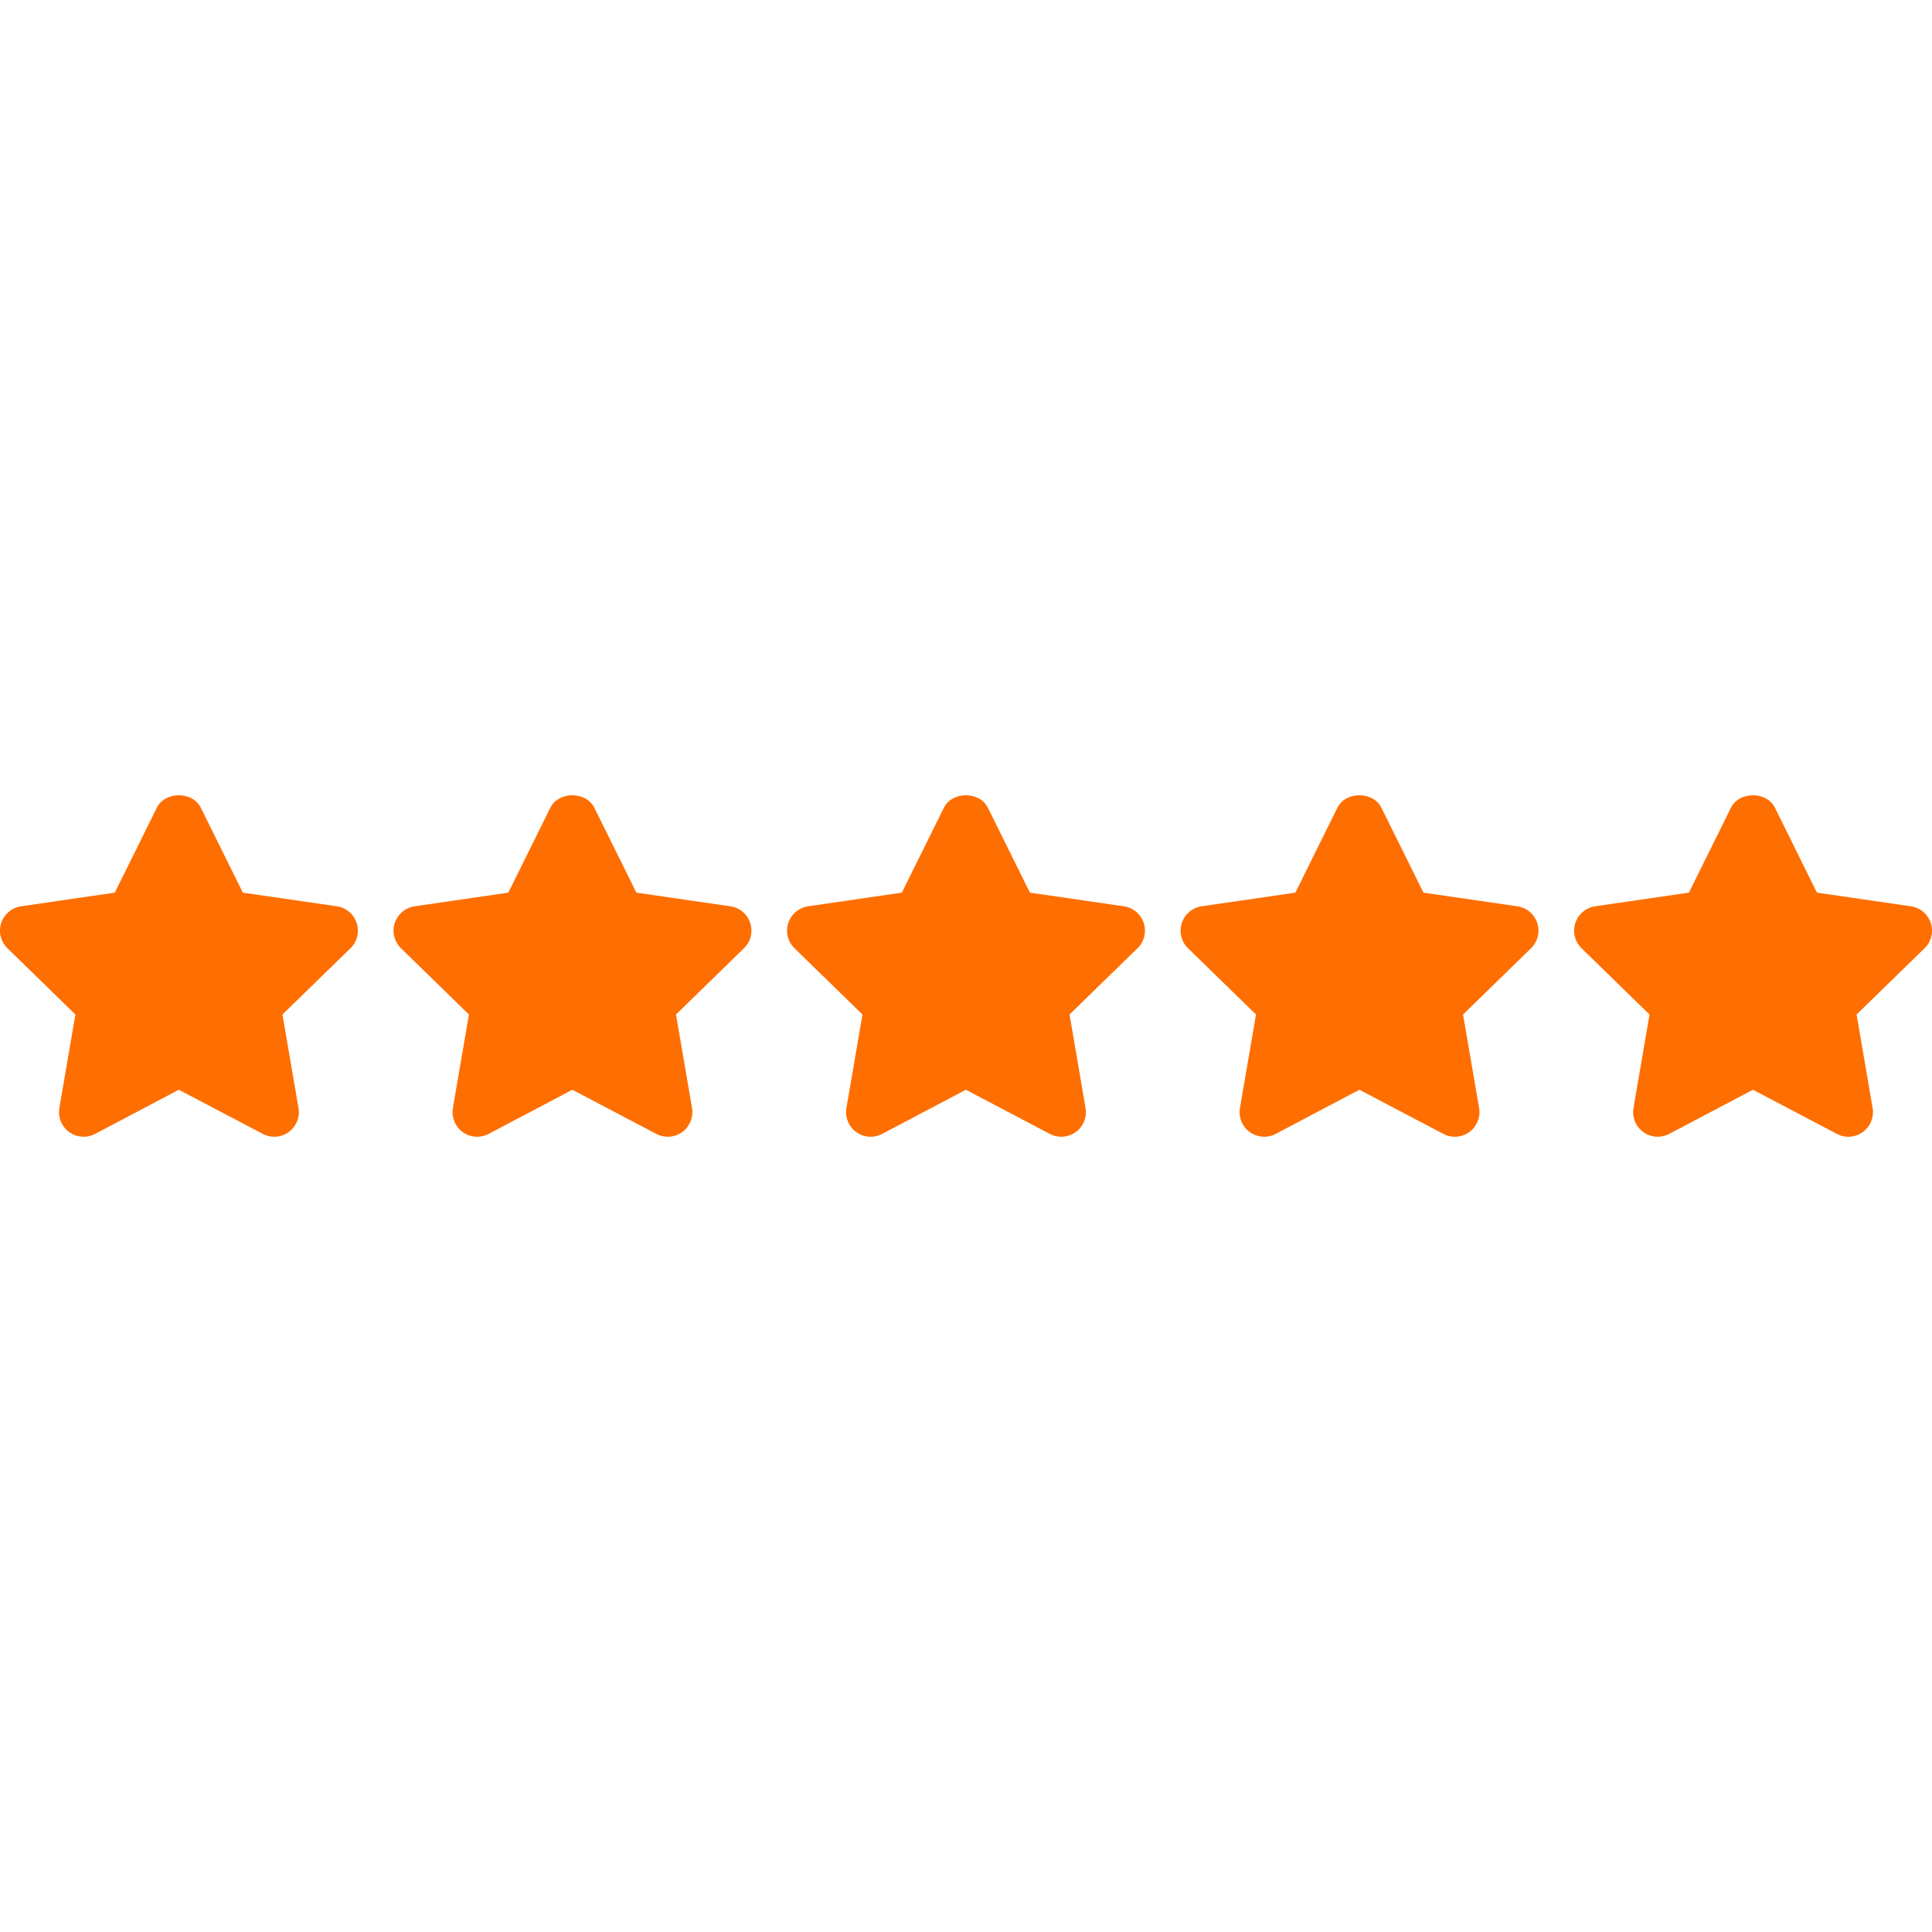
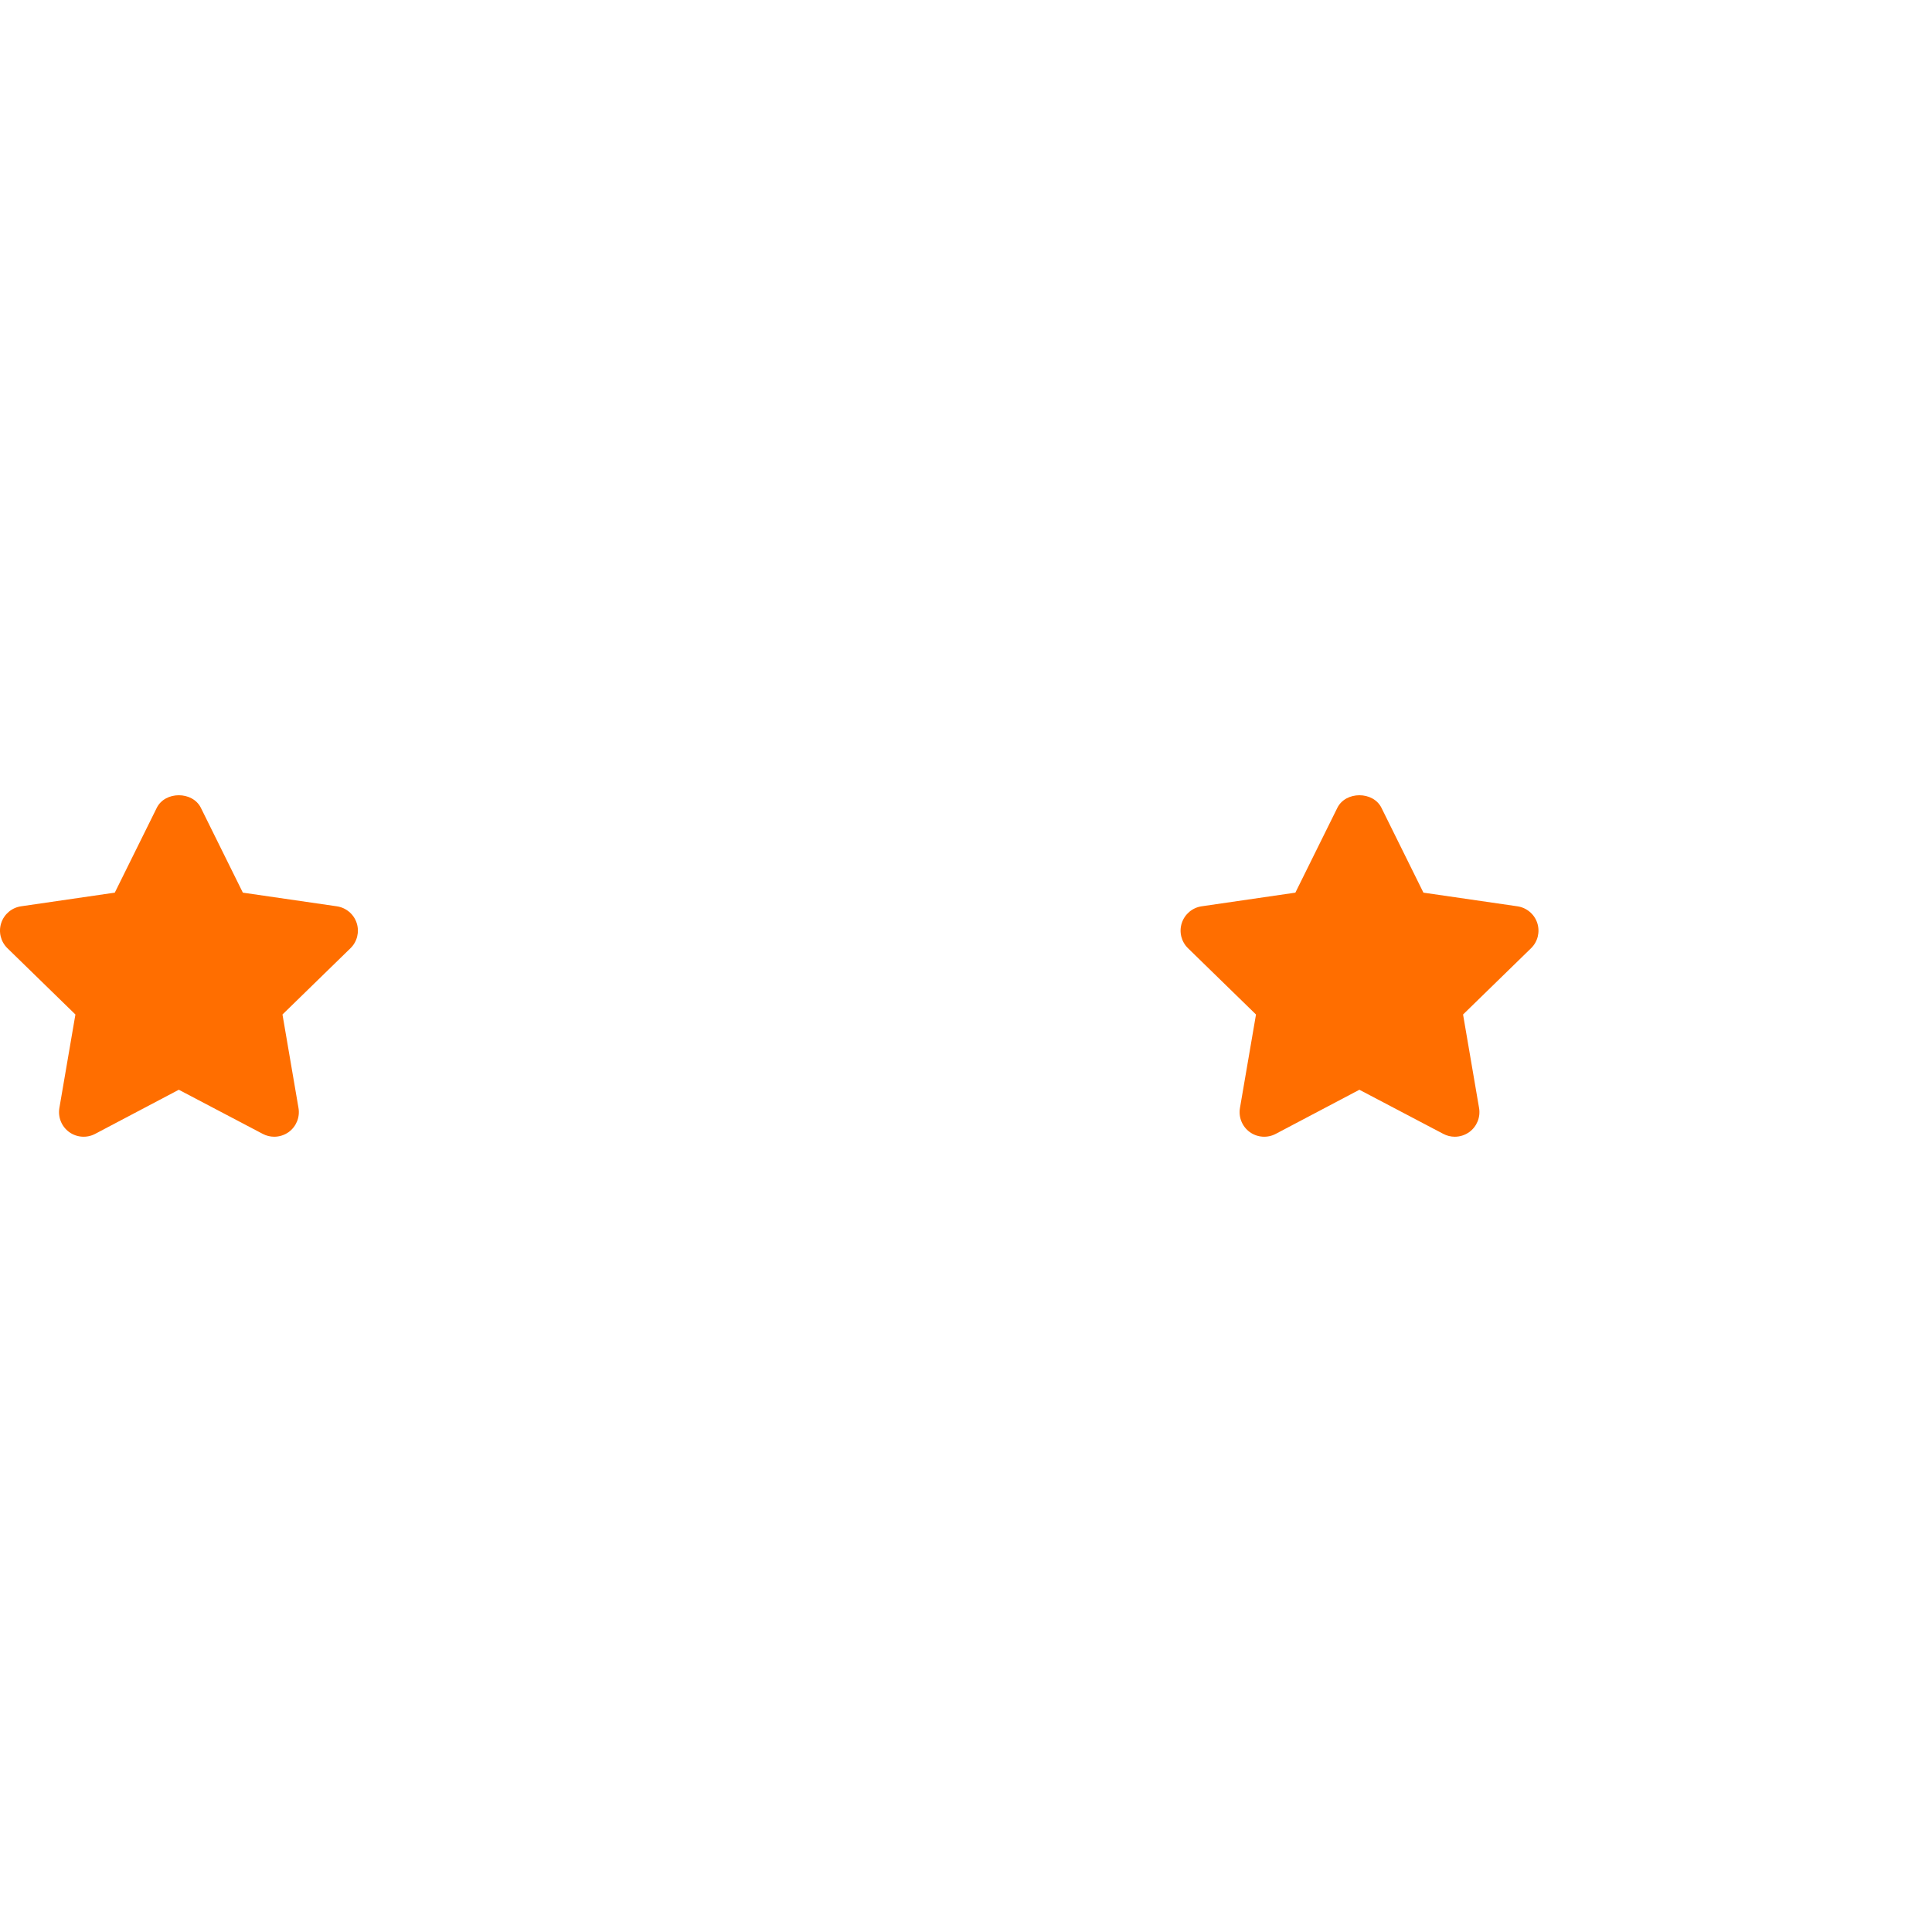
<svg xmlns="http://www.w3.org/2000/svg" width="512" height="512" x="0" y="0" viewBox="0 0 512 512" style="enable-background:new 0 0 512 512" xml:space="preserve" class="">
  <g>
    <g>
      <g>
        <path d="M94.526,244.611c-0.769-2.359-2.809-4.074-5.267-4.432l-24.899-3.618L53.234,214.08c-2.203-4.445-9.484-4.445-11.687,0 l-11.126,22.481l-24.84,3.618c-2.451,0.358-4.491,2.079-5.26,4.439c-0.769,2.353-0.13,4.941,1.649,6.674l18.016,17.56 l-4.25,24.775c-0.417,2.444,0.587,4.921,2.594,6.381c2.014,1.453,4.68,1.643,6.87,0.489l22.188-11.7l22.253,11.7 c0.952,0.502,1.995,0.75,3.031,0.75c1.349,0,2.698-0.424,3.839-1.238c2.008-1.467,3.011-3.937,2.594-6.381l-4.243-24.775 l18.016-17.56C94.657,249.565,95.295,246.971,94.526,244.611z" fill="#ff6e00" data-original="#000000" style="" />
      </g>
    </g>
    <g>
      <g>
-         <path d="M198.815,244.611c-0.769-2.359-2.809-4.074-5.267-4.432l-24.899-3.618l-11.126-22.481c-2.203-4.445-9.484-4.445-11.687,0 l-11.126,22.481l-24.84,3.618c-2.451,0.358-4.491,2.079-5.26,4.439c-0.769,2.353-0.13,4.941,1.649,6.674l18.016,17.56 l-4.25,24.775c-0.417,2.444,0.587,4.928,2.594,6.381c2.008,1.453,4.68,1.643,6.87,0.489l22.188-11.7l22.253,11.7 c0.952,0.502,1.995,0.75,3.031,0.75c1.349,0,2.698-0.424,3.839-1.238c2.008-1.467,3.011-3.937,2.594-6.381l-4.243-24.775 l18.016-17.56C198.946,249.565,199.584,246.971,198.815,244.611z" fill="#ff6e00" data-original="#000000" style="" />
-       </g>
+         </g>
    </g>
    <g>
      <g>
-         <path d="M303.104,244.611c-0.769-2.359-2.809-4.074-5.267-4.432l-24.899-3.618l-11.126-22.481c-2.203-4.445-9.484-4.445-11.687,0 l-11.126,22.481l-24.84,3.618c-2.451,0.358-4.491,2.079-5.26,4.439c-0.769,2.353-0.13,4.941,1.649,6.674l18.016,17.56 l-4.25,24.775c-0.417,2.444,0.587,4.921,2.594,6.381c2.014,1.453,4.68,1.643,6.87,0.489l22.187-11.7l22.253,11.7 c0.952,0.502,1.995,0.75,3.031,0.75c1.349,0,2.698-0.424,3.839-1.238c2.008-1.467,3.011-3.937,2.594-6.381l-4.243-24.775 l18.016-17.56C303.235,249.565,303.873,246.971,303.104,244.611z" fill="#ff6e00" data-original="#000000" style="" />
-       </g>
+         </g>
    </g>
    <g>
      <g>
        <path d="M407.393,244.611c-0.769-2.359-2.809-4.074-5.267-4.432l-24.899-3.618l-11.126-22.481c-2.203-4.445-9.484-4.445-11.687,0 l-11.126,22.481l-24.84,3.618c-2.451,0.358-4.491,2.079-5.26,4.439c-0.769,2.353-0.13,4.941,1.649,6.674l18.016,17.56 l-4.25,24.775c-0.417,2.444,0.587,4.921,2.594,6.381c2.014,1.453,4.68,1.643,6.87,0.489l22.187-11.7l22.253,11.7 c0.952,0.502,1.995,0.75,3.031,0.75c1.349,0,2.698-0.424,3.839-1.238c2.008-1.467,3.011-3.937,2.594-6.381l-4.243-24.775 l18.016-17.56C407.523,249.565,408.162,246.971,407.393,244.611z" fill="#ff6e00" data-original="#000000" style="" />
      </g>
    </g>
    <g>
      <g>
-         <path d="M511.682,244.611c-0.776-2.359-2.809-4.074-5.267-4.432l-24.899-3.618L470.39,214.08c-2.203-4.445-9.484-4.445-11.687,0 l-11.126,22.481l-24.84,3.618c-2.451,0.358-4.491,2.079-5.26,4.439c-0.769,2.353-0.13,4.941,1.649,6.674l18.016,17.56 l-4.25,24.775c-0.417,2.444,0.587,4.921,2.594,6.381c1.134,0.821,2.477,1.238,3.826,1.238c1.043,0,2.086-0.248,3.05-0.75 l22.188-11.7l22.259,11.7c2.19,1.167,4.849,0.971,6.864-0.495c2.001-1.46,3.005-3.93,2.588-6.375l-4.243-24.775l18.016-17.56 C511.812,249.565,512.445,246.971,511.682,244.611z" fill="#ff6e00" data-original="#000000" style="" />
-       </g>
+         </g>
    </g>
    <g> </g>
    <g> </g>
    <g> </g>
    <g> </g>
    <g> </g>
    <g> </g>
    <g> </g>
    <g> </g>
    <g> </g>
    <g> </g>
    <g> </g>
    <g> </g>
    <g> </g>
    <g> </g>
    <g> </g>
  </g>
</svg>